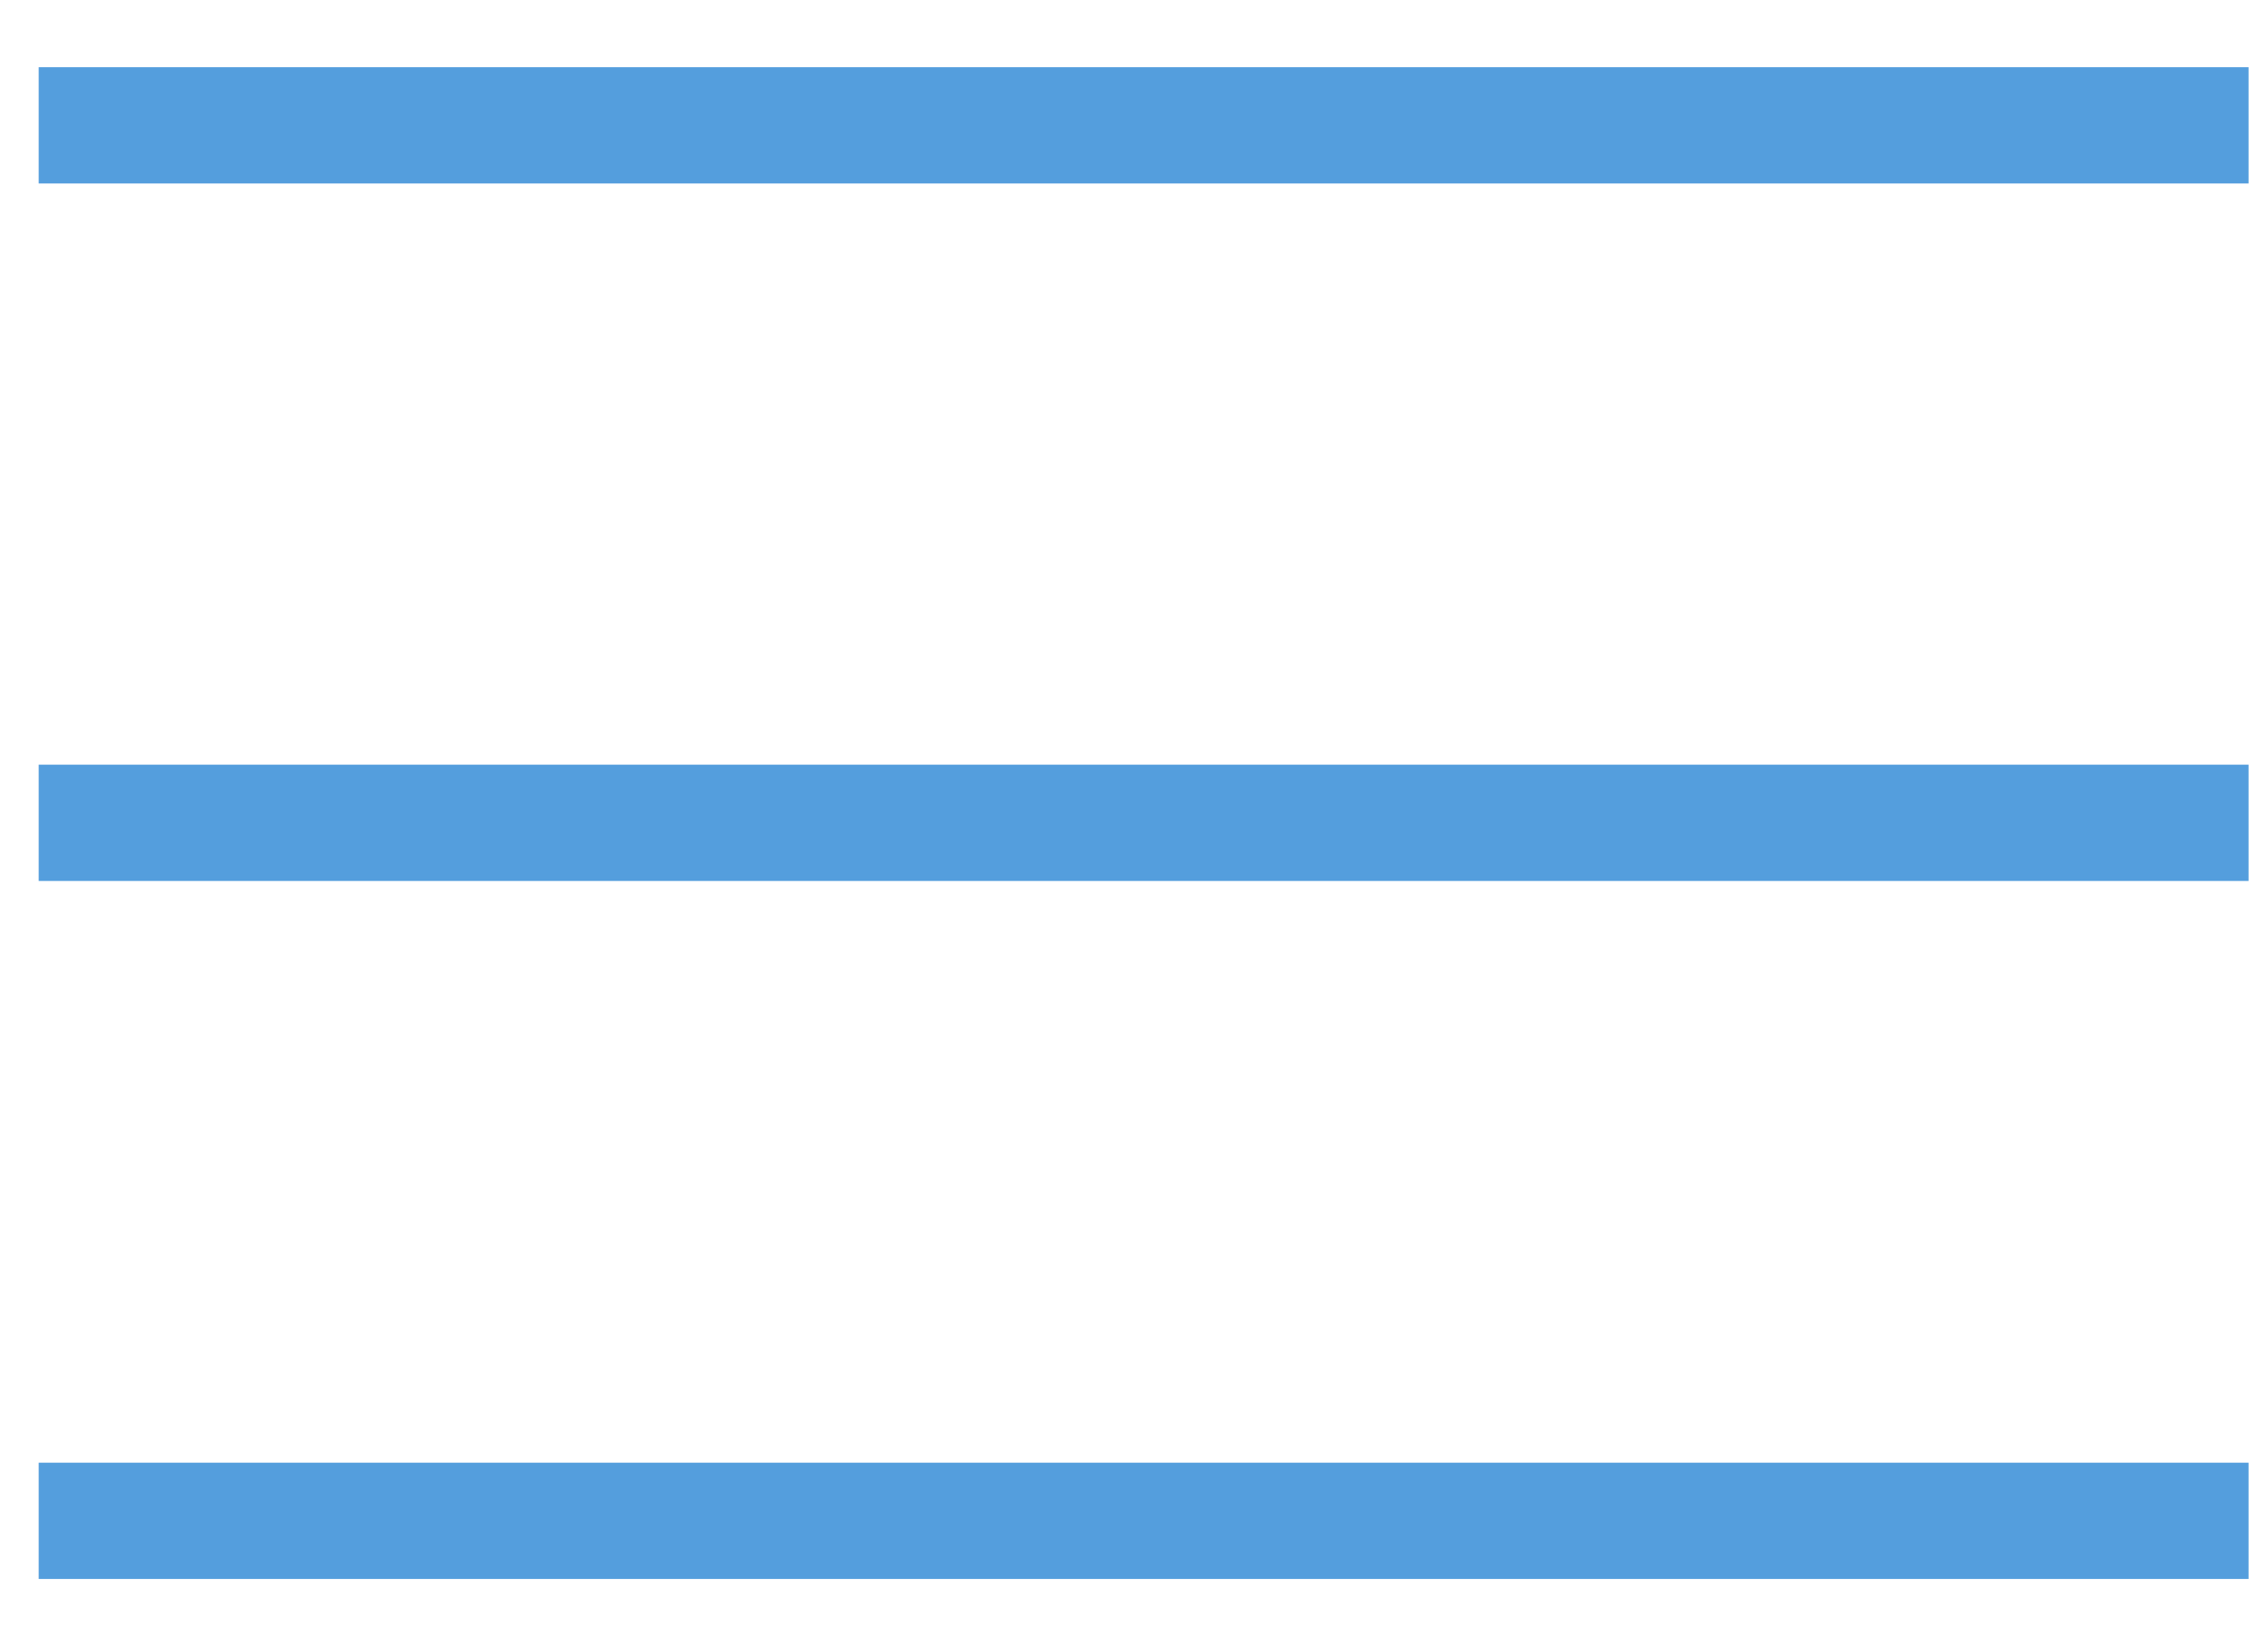
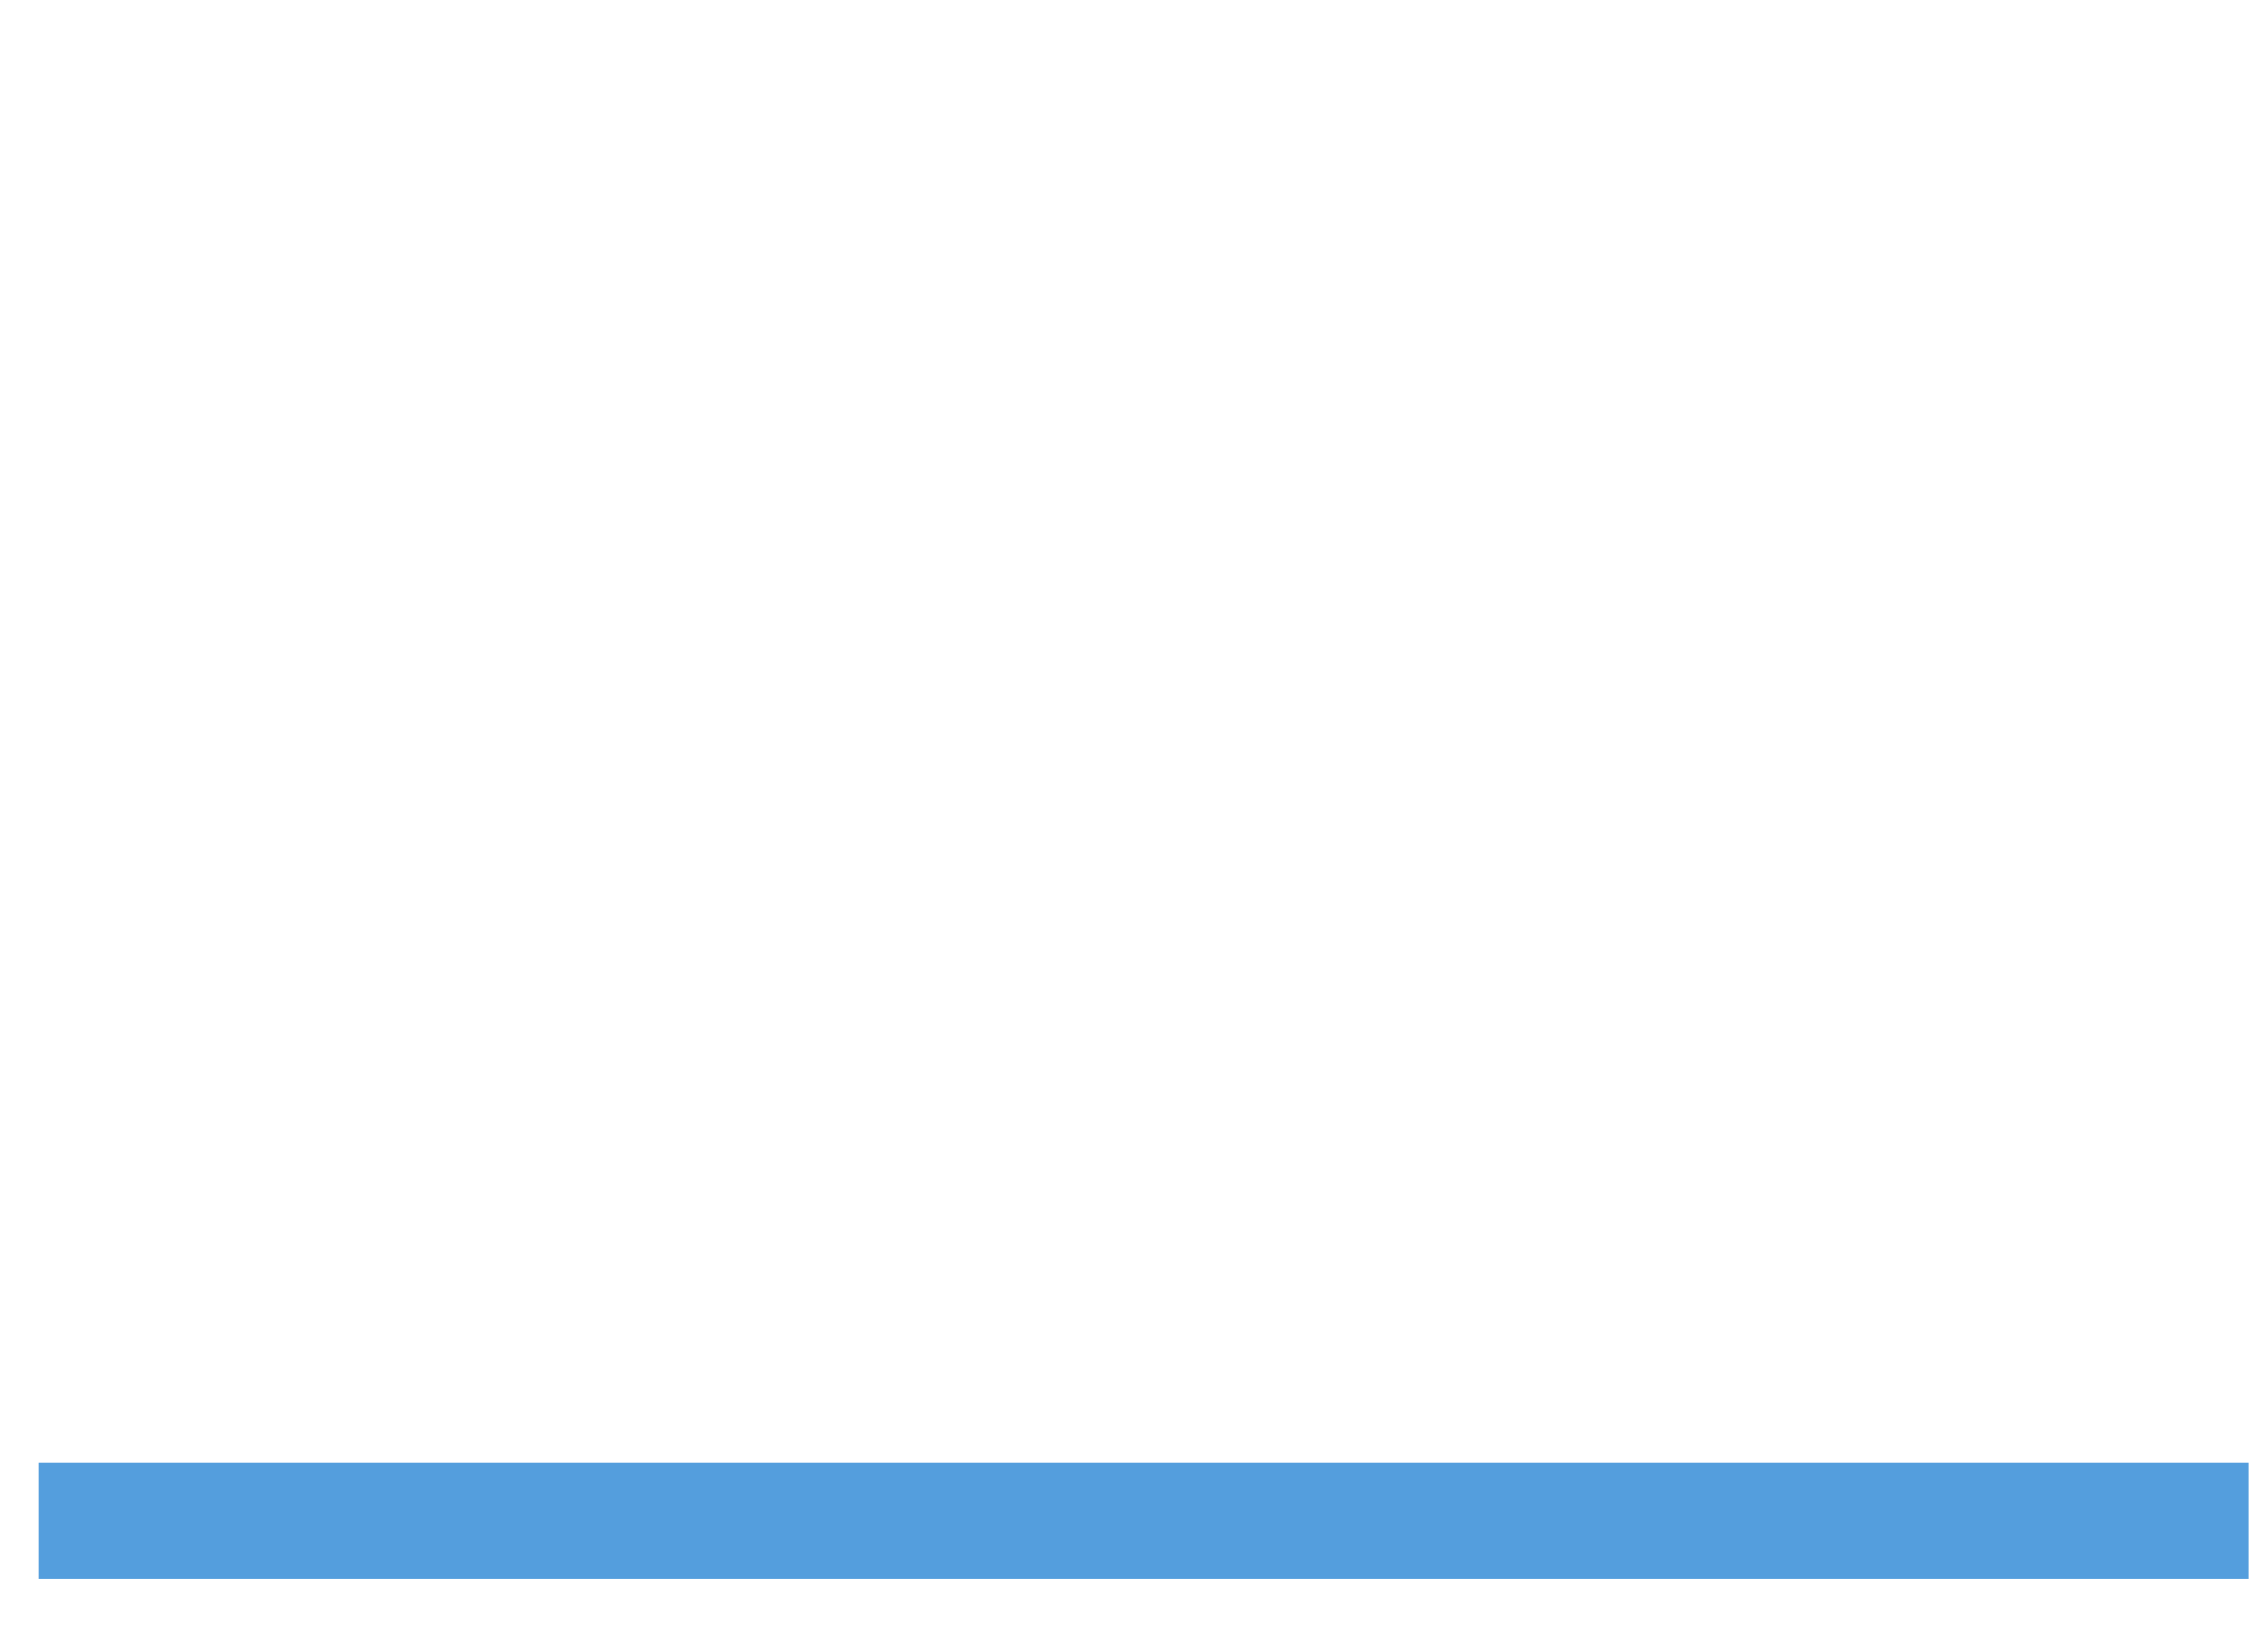
<svg xmlns="http://www.w3.org/2000/svg" width="18" height="13" viewBox="0 0 18 13" fill="none">
-   <path d="M0.307 0.995H17.846" stroke="#549EDD" stroke-width="0.923" />
-   <path d="M0.307 6.532H17.846" stroke="#549EDD" stroke-width="0.923" />
  <path d="M0.307 12.073H17.846" stroke="#549EDD" stroke-width="0.923" />
</svg>